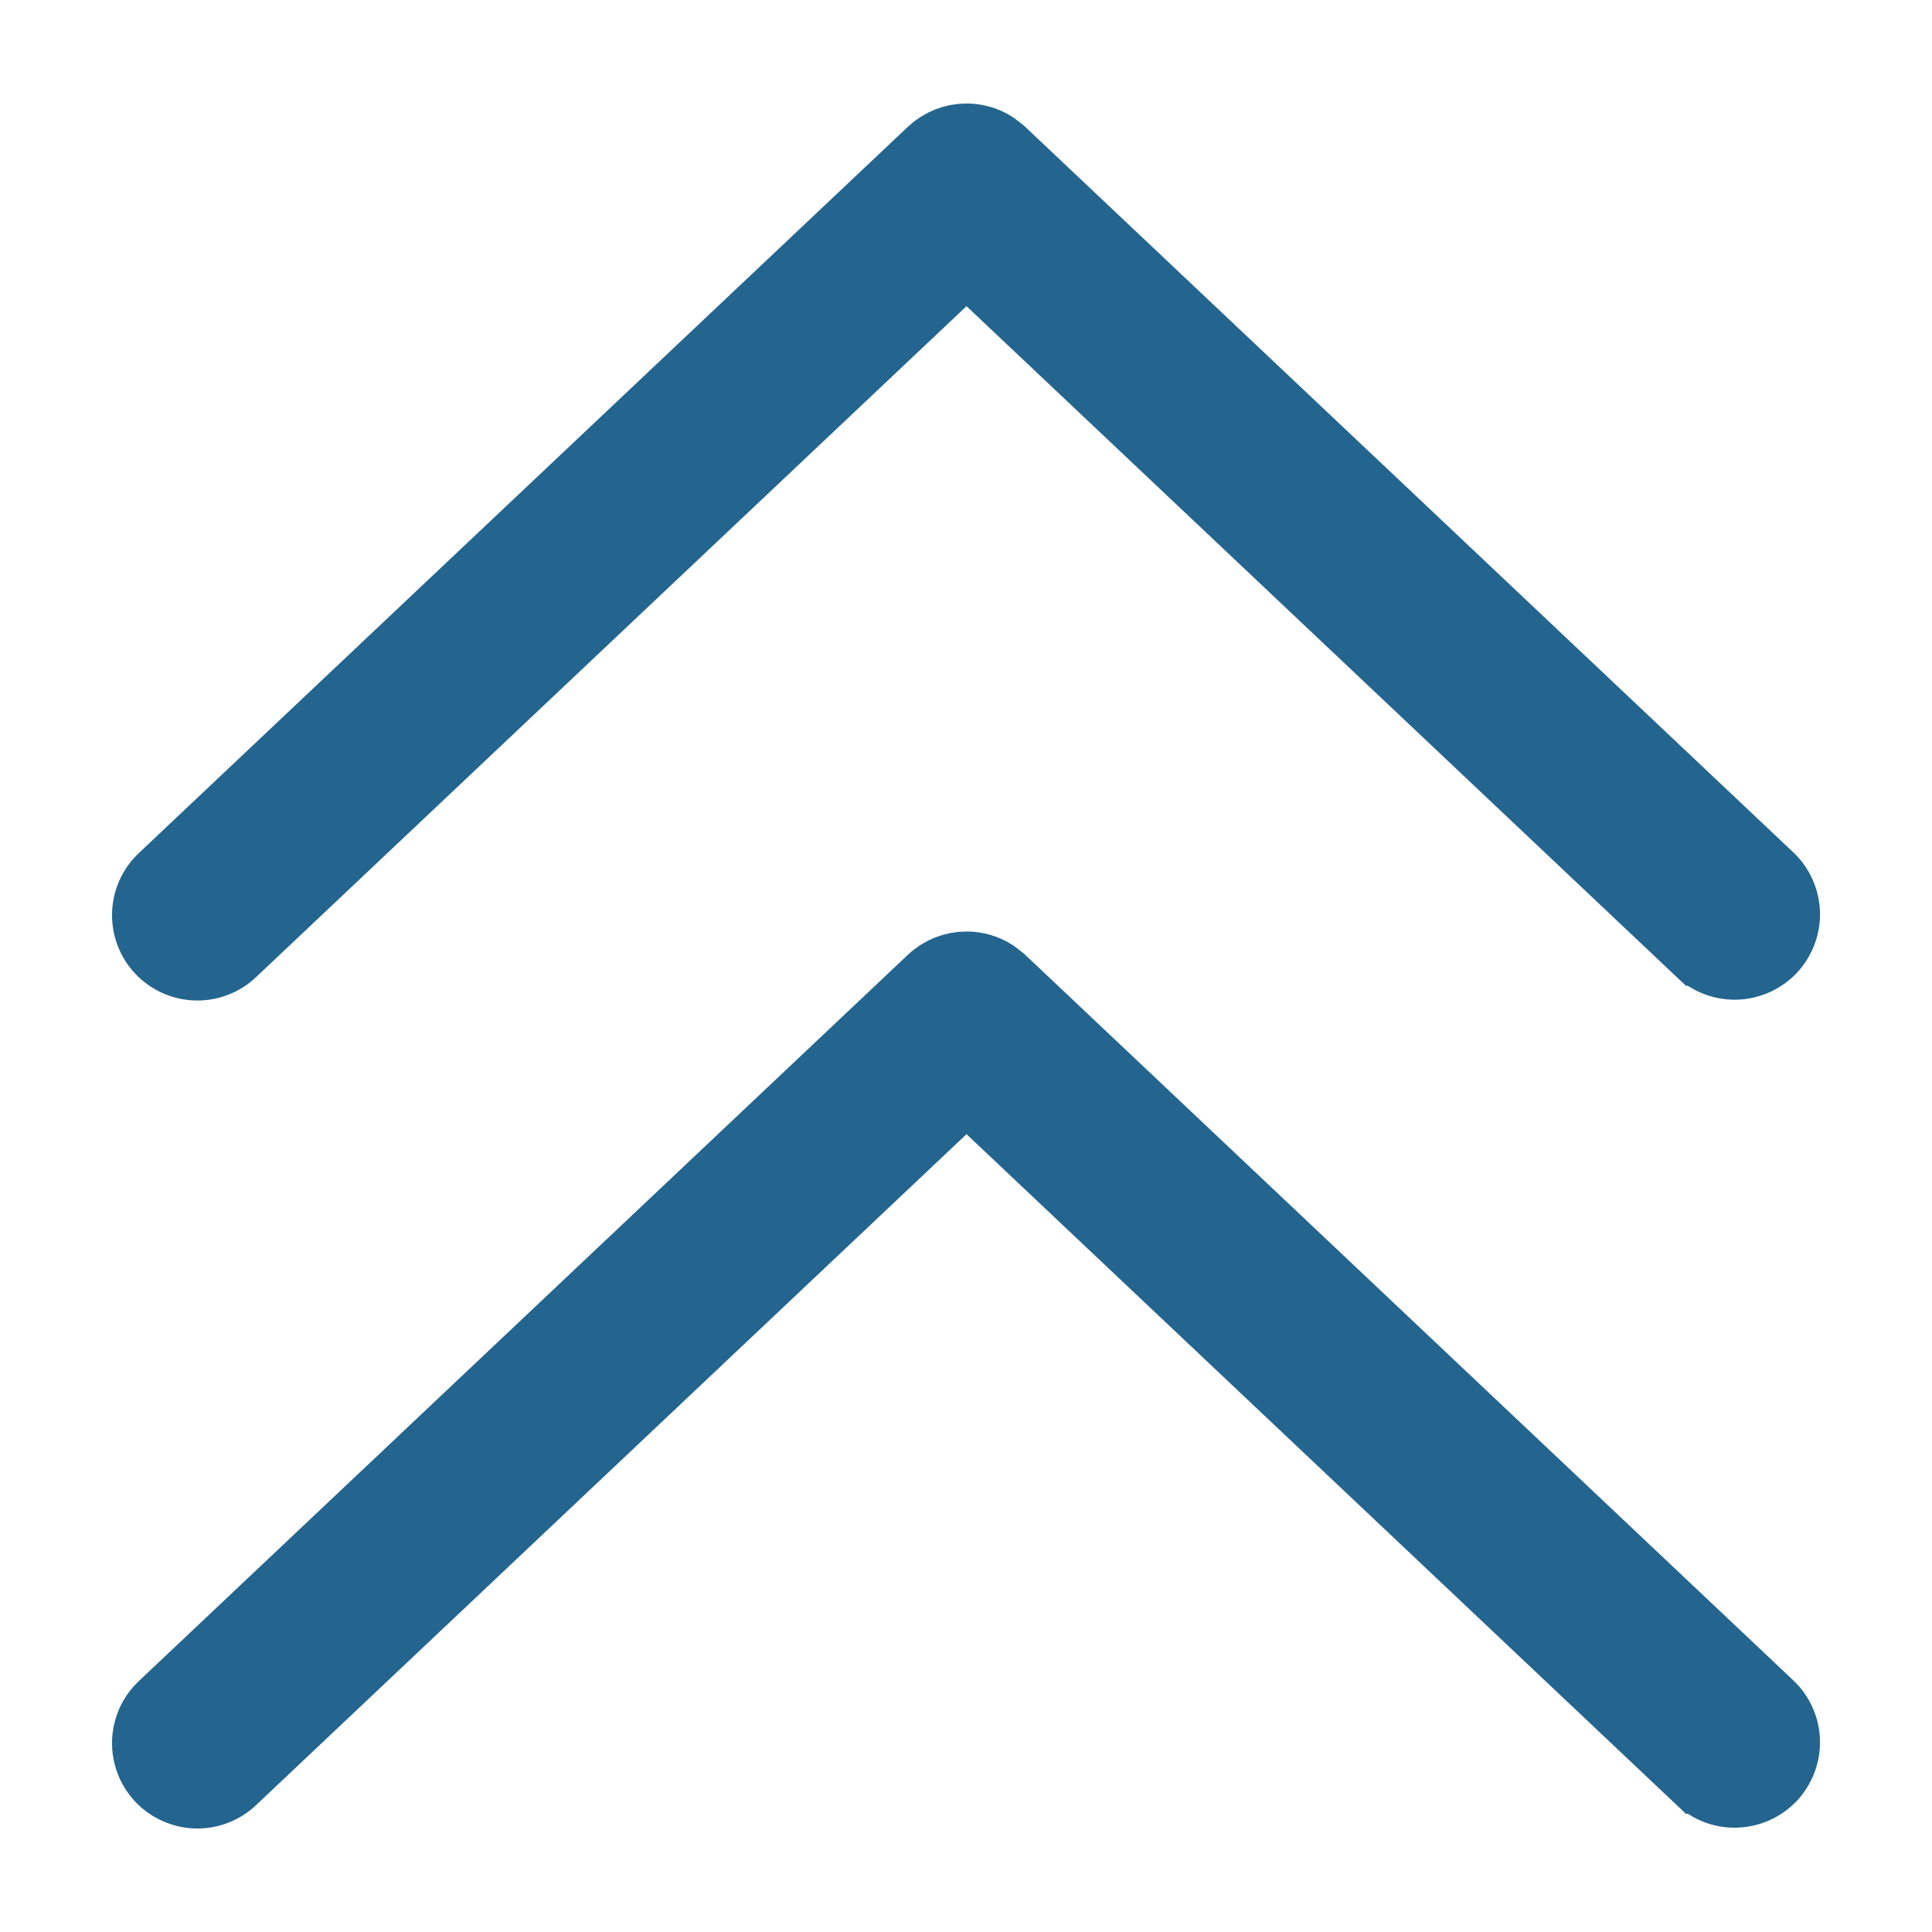
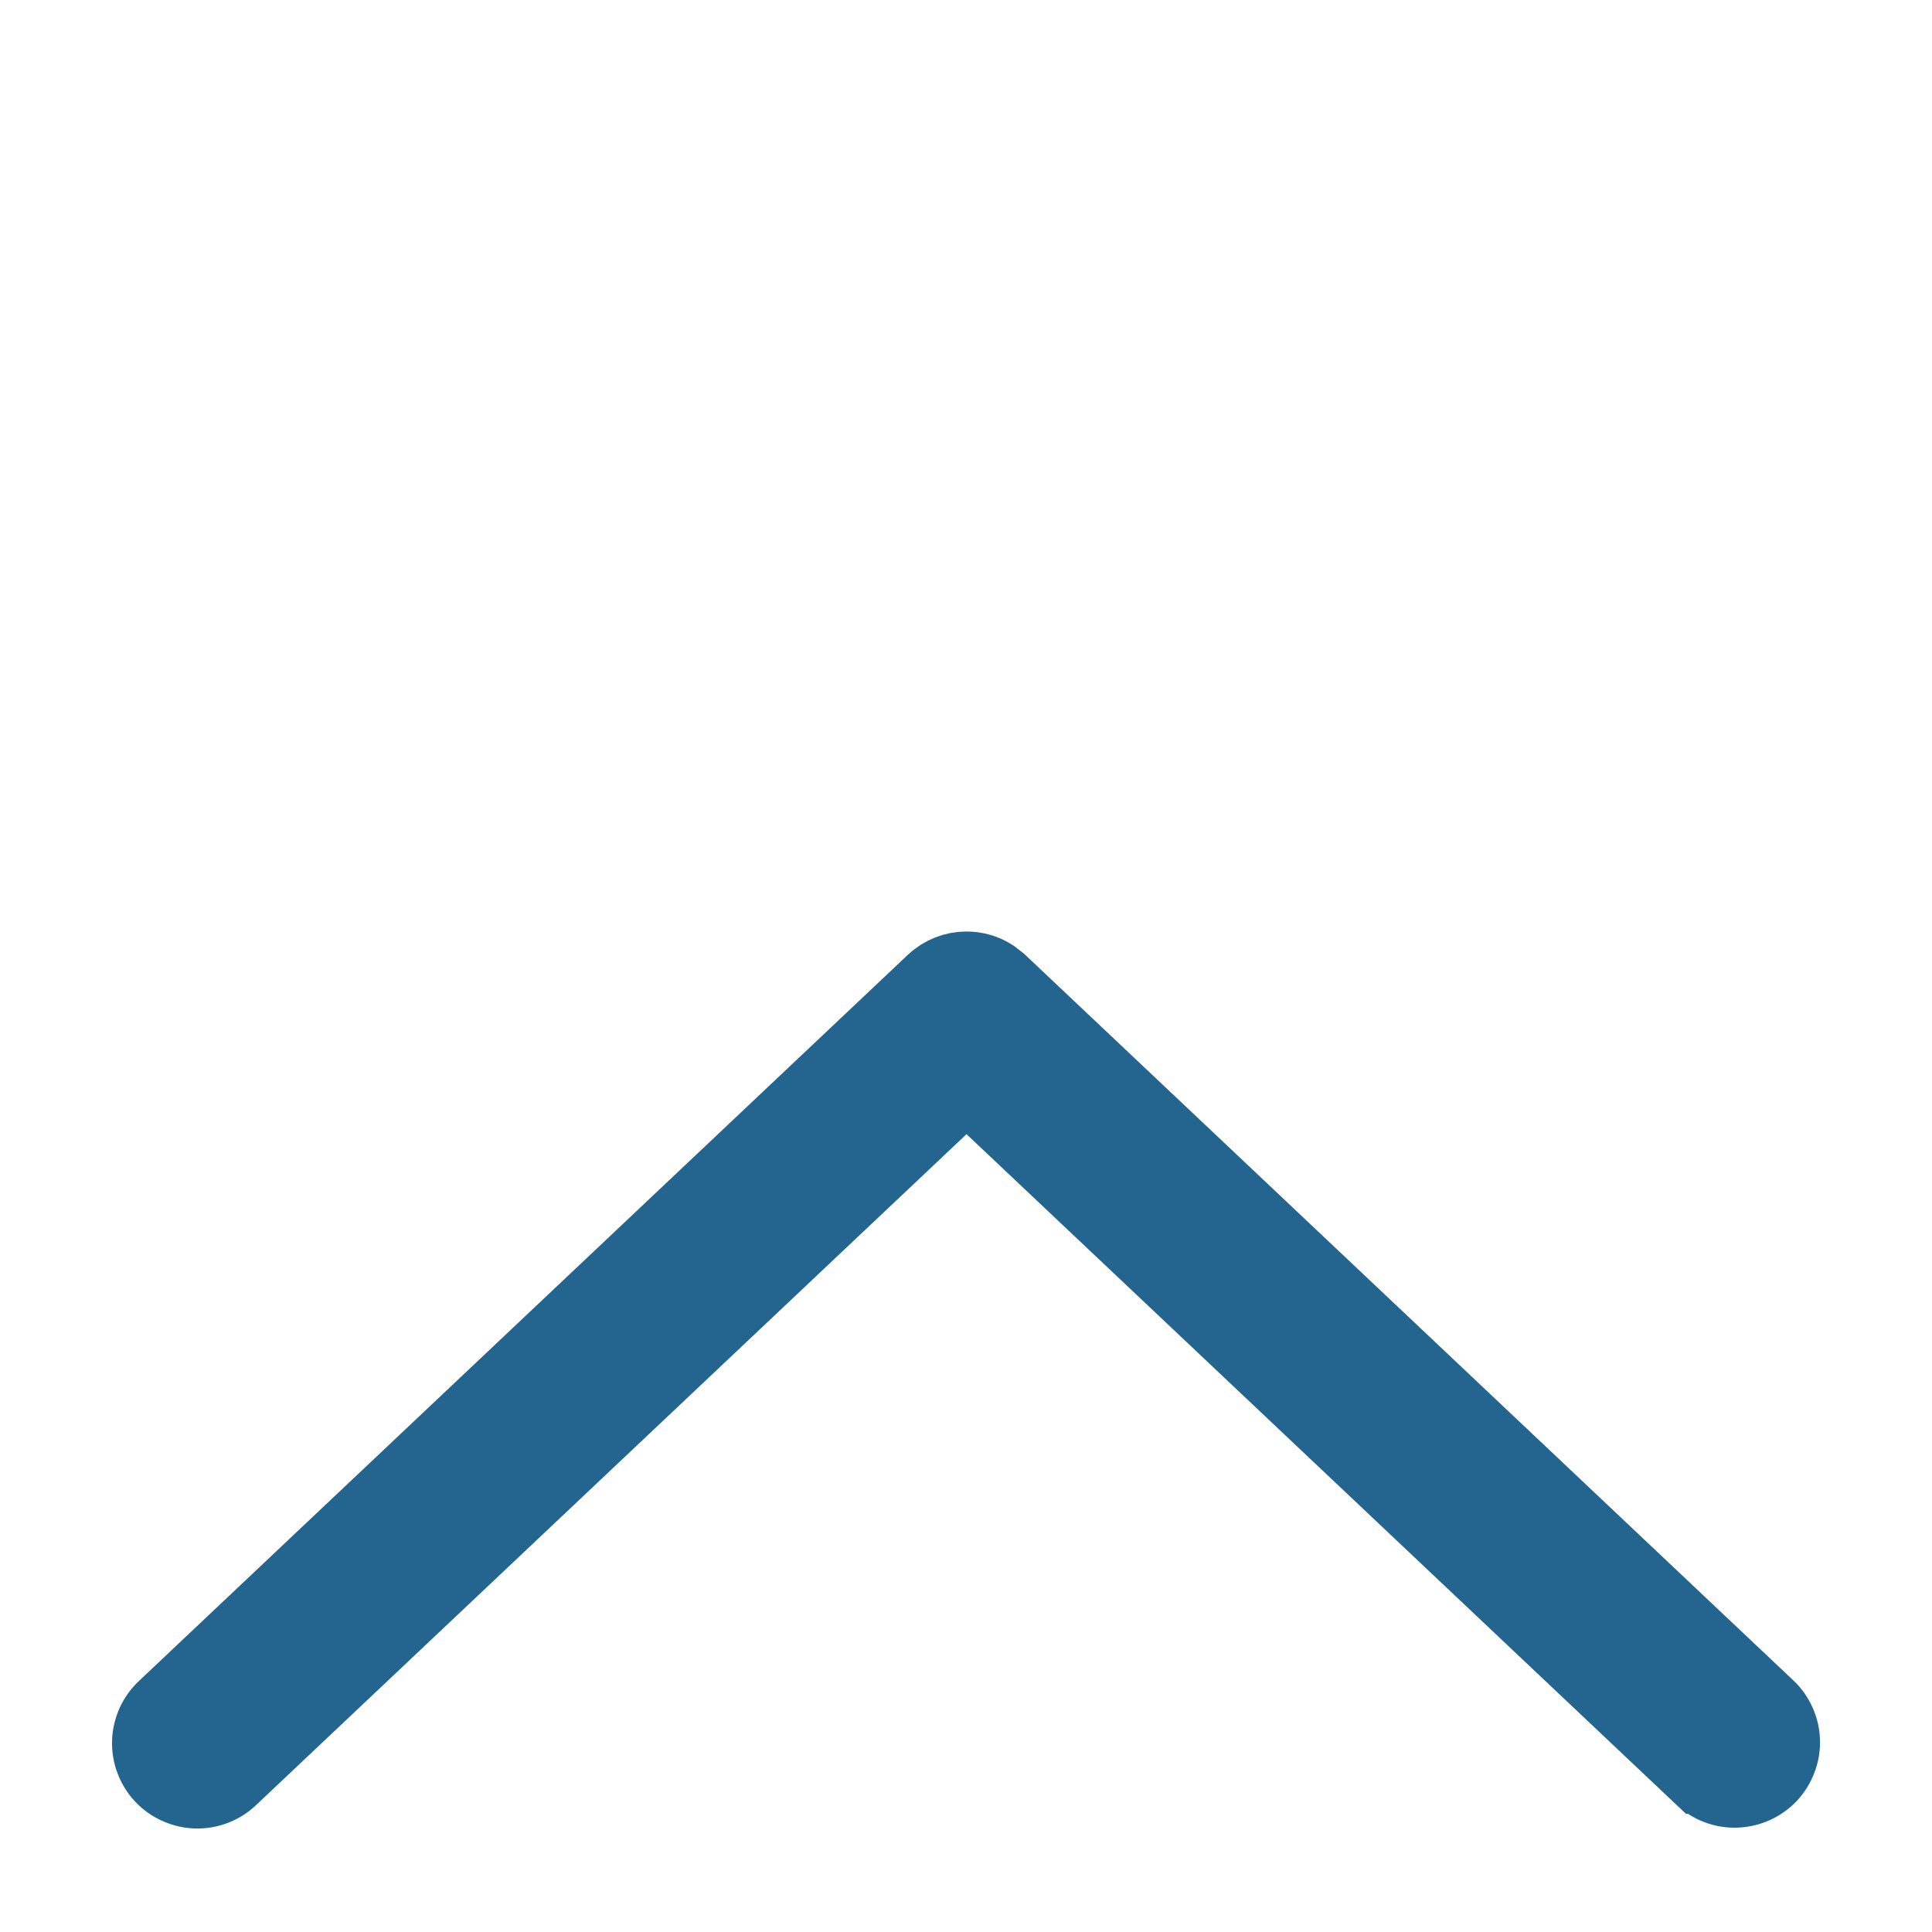
<svg xmlns="http://www.w3.org/2000/svg" width="28" height="28" viewBox="0 0 28 28" fill="none">
-   <path d="M25.877 13.23C25.88 13.327 25.863 13.423 25.828 13.514C25.794 13.604 25.742 13.688 25.676 13.758C25.609 13.828 25.53 13.884 25.441 13.924C25.353 13.963 25.257 13.986 25.16 13.988C25.064 13.991 24.967 13.975 24.877 13.94C24.787 13.906 24.704 13.854 24.634 13.787H24.633L14.351 4.074L14.007 3.75L13.664 4.074L3.379 13.787L3.374 13.792C3.304 13.86 3.221 13.914 3.13 13.949C3.039 13.985 2.942 14.002 2.845 14C2.747 13.998 2.651 13.976 2.562 13.937C2.472 13.897 2.391 13.839 2.324 13.769C2.257 13.698 2.205 13.614 2.171 13.523C2.136 13.432 2.121 13.335 2.124 13.237C2.127 13.14 2.151 13.044 2.191 12.955C2.232 12.866 2.29 12.787 2.362 12.721L2.367 12.716L13.501 2.201C13.638 2.072 13.819 2 14.007 2C14.148 2 14.286 2.04 14.403 2.115L14.514 2.201L25.646 12.716C25.717 12.782 25.773 12.862 25.812 12.95C25.852 13.039 25.874 13.134 25.877 13.23Z" fill="#23658E" stroke="#23658E" />
  <path d="M25.877 25.23C25.88 25.327 25.863 25.423 25.828 25.514C25.794 25.604 25.742 25.688 25.676 25.758C25.609 25.828 25.53 25.884 25.441 25.924C25.353 25.963 25.257 25.985 25.16 25.988C25.064 25.991 24.967 25.975 24.877 25.94C24.787 25.906 24.704 25.854 24.634 25.787H24.633L14.351 16.074L14.007 15.75L13.664 16.074L3.379 25.787L3.374 25.792C3.304 25.86 3.221 25.913 3.13 25.949C3.039 25.985 2.942 26.002 2.845 26C2.747 25.998 2.651 25.976 2.562 25.936C2.472 25.897 2.391 25.84 2.324 25.769C2.257 25.698 2.205 25.614 2.171 25.523C2.136 25.432 2.121 25.335 2.124 25.237C2.127 25.14 2.151 25.044 2.191 24.955C2.232 24.866 2.29 24.787 2.362 24.721L2.367 24.716L13.501 14.201C13.638 14.072 13.819 14 14.007 14C14.148 14 14.286 14.04 14.403 14.115L14.514 14.201L25.646 24.716C25.717 24.782 25.773 24.862 25.812 24.95C25.852 25.038 25.874 25.134 25.877 25.23Z" fill="#23658E" stroke="#23658E" />
</svg>